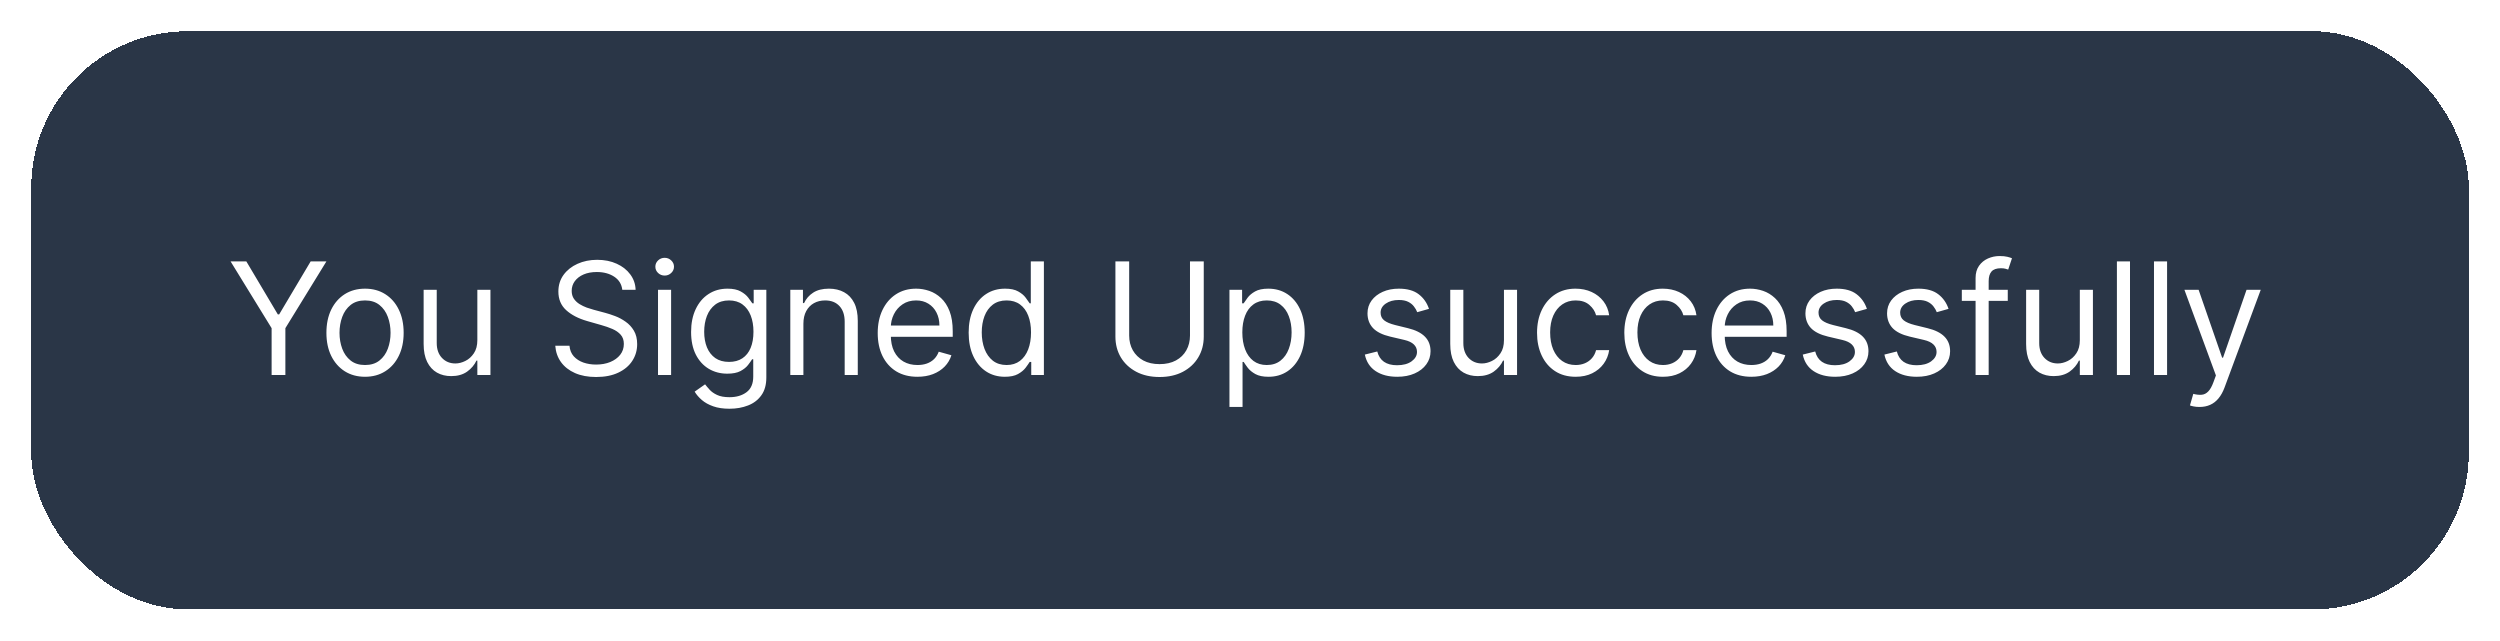
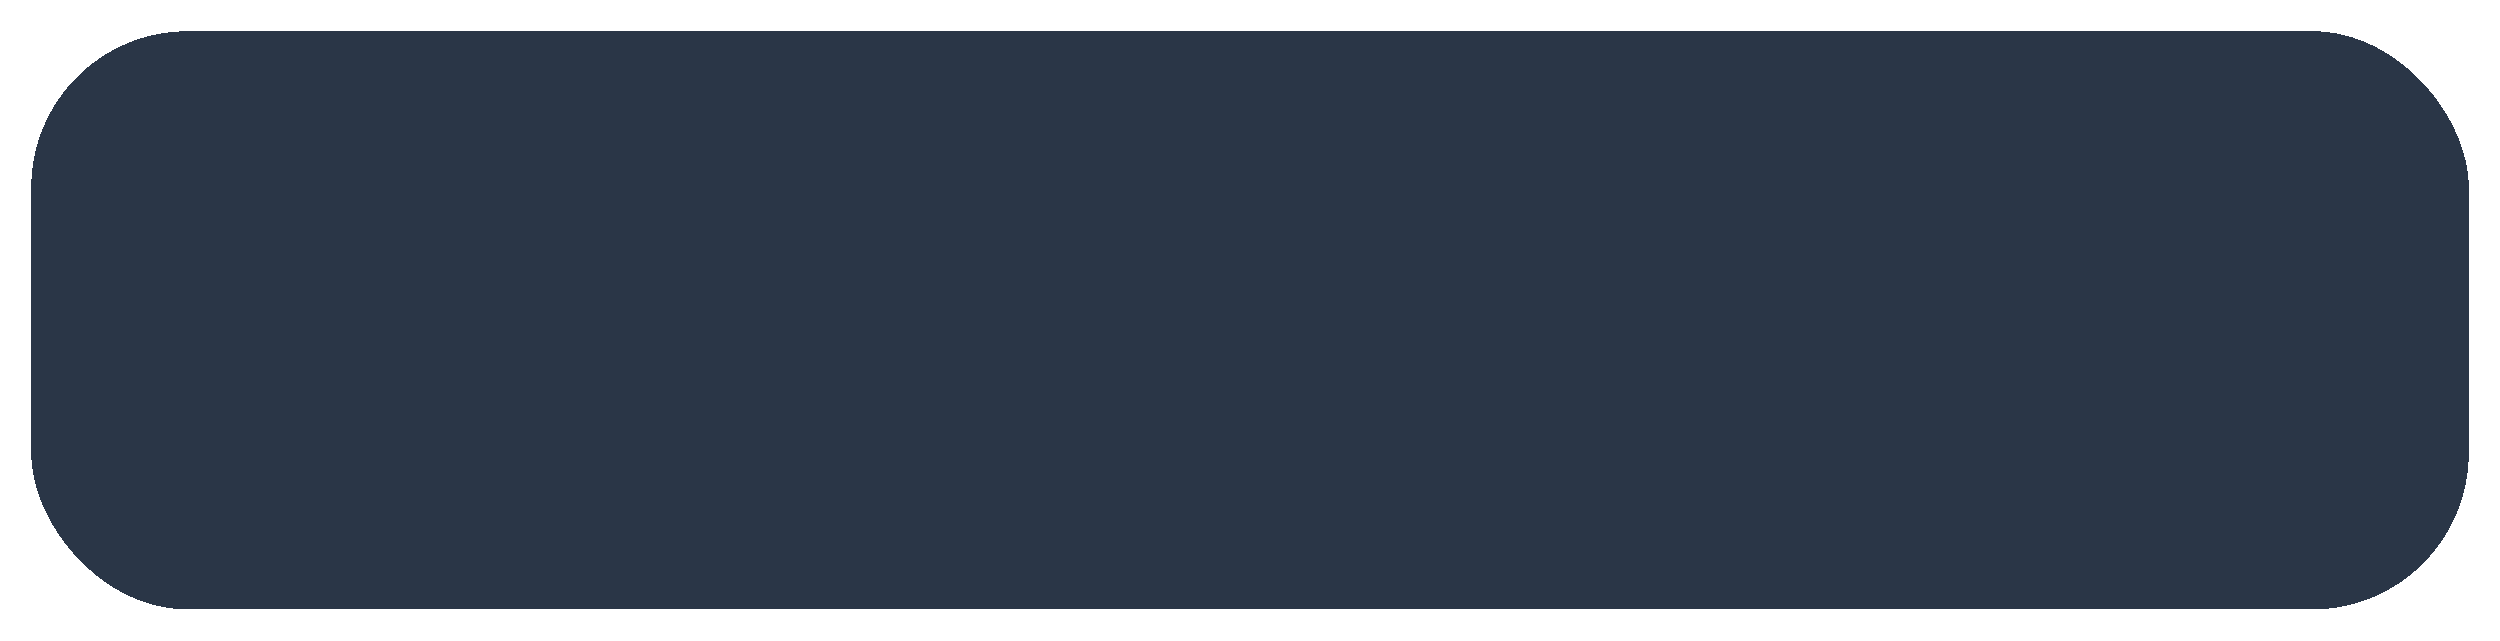
<svg xmlns="http://www.w3.org/2000/svg" width="320" height="82" viewBox="0 0 320 82" fill="none">
  <g filter="url(#filter0_d_70877_6386)">
    <g filter="url(#filter1_d_70877_6386)">
      <rect x="4" y="4" width="312" height="74" rx="20" fill="#2A3647" shape-rendering="crispEdges" />
-       <path d="M29.511 33.455H31.528L35.562 40.244H35.733L39.767 33.455H41.784L36.528 42.006V48H34.767V42.006L29.511 33.455ZM46.724 48.227C45.739 48.227 44.875 47.993 44.131 47.524C43.393 47.055 42.815 46.4 42.398 45.557C41.986 44.714 41.781 43.729 41.781 42.602C41.781 41.466 41.986 40.474 42.398 39.626C42.815 38.779 43.393 38.121 44.131 37.652C44.875 37.183 45.739 36.949 46.724 36.949C47.709 36.949 48.57 37.183 49.309 37.652C50.052 38.121 50.63 38.779 51.042 39.626C51.459 40.474 51.667 41.466 51.667 42.602C51.667 43.729 51.459 44.714 51.042 45.557C50.63 46.4 50.052 47.055 49.309 47.524C48.57 47.993 47.709 48.227 46.724 48.227ZM46.724 46.722C47.472 46.722 48.087 46.53 48.57 46.146C49.053 45.763 49.411 45.258 49.643 44.633C49.875 44.008 49.991 43.331 49.991 42.602C49.991 41.873 49.875 41.194 49.643 40.564C49.411 39.934 49.053 39.425 48.57 39.037C48.087 38.649 47.472 38.455 46.724 38.455C45.976 38.455 45.36 38.649 44.877 39.037C44.394 39.425 44.037 39.934 43.805 40.564C43.573 41.194 43.457 41.873 43.457 42.602C43.457 43.331 43.573 44.008 43.805 44.633C44.037 45.258 44.394 45.763 44.877 46.146C45.36 46.53 45.976 46.722 46.724 46.722ZM61.1 43.54V37.091H62.777V48H61.1V46.153H60.987C60.731 46.707 60.334 47.178 59.794 47.567C59.254 47.95 58.572 48.142 57.748 48.142C57.066 48.142 56.46 47.993 55.93 47.695C55.4 47.392 54.983 46.937 54.68 46.331C54.377 45.72 54.225 44.951 54.225 44.023V37.091H55.902V43.909C55.902 44.705 56.124 45.339 56.569 45.812C57.019 46.286 57.592 46.523 58.288 46.523C58.705 46.523 59.128 46.416 59.559 46.203C59.995 45.99 60.359 45.663 60.653 45.223C60.951 44.783 61.1 44.222 61.1 43.54ZM79.653 37.091C79.568 36.371 79.222 35.812 78.617 35.415C78.01 35.017 77.267 34.818 76.386 34.818C75.742 34.818 75.179 34.922 74.696 35.131C74.218 35.339 73.844 35.626 73.574 35.99C73.309 36.355 73.176 36.769 73.176 37.233C73.176 37.621 73.269 37.955 73.453 38.234C73.642 38.509 73.884 38.739 74.178 38.923C74.471 39.103 74.779 39.252 75.101 39.371C75.423 39.484 75.719 39.577 75.989 39.648L77.466 40.045C77.845 40.145 78.266 40.282 78.73 40.457C79.199 40.633 79.646 40.872 80.072 41.175C80.503 41.473 80.858 41.856 81.138 42.325C81.417 42.794 81.557 43.369 81.557 44.051C81.557 44.837 81.351 45.547 80.939 46.182C80.532 46.816 79.935 47.321 79.149 47.695C78.368 48.069 77.419 48.256 76.301 48.256C75.26 48.256 74.358 48.088 73.595 47.751C72.838 47.415 72.241 46.947 71.805 46.345C71.374 45.744 71.131 45.045 71.074 44.25H72.892C72.939 44.799 73.124 45.254 73.446 45.614C73.773 45.969 74.185 46.234 74.682 46.409C75.184 46.58 75.724 46.665 76.301 46.665C76.974 46.665 77.577 46.556 78.112 46.338C78.647 46.115 79.071 45.808 79.383 45.415C79.696 45.017 79.852 44.553 79.852 44.023C79.852 43.54 79.717 43.147 79.447 42.844C79.178 42.541 78.822 42.294 78.382 42.105C77.942 41.916 77.466 41.75 76.954 41.608L75.165 41.097C74.028 40.77 73.129 40.303 72.466 39.697C71.803 39.091 71.472 38.298 71.472 37.318C71.472 36.504 71.692 35.794 72.132 35.188C72.577 34.577 73.174 34.103 73.922 33.767C74.675 33.426 75.515 33.256 76.443 33.256C77.381 33.256 78.214 33.424 78.943 33.76C79.672 34.091 80.25 34.546 80.676 35.124C81.107 35.701 81.334 36.357 81.358 37.091H79.653ZM84.225 48V37.091H85.902V48H84.225ZM85.078 35.273C84.751 35.273 84.469 35.161 84.233 34.939C84.001 34.716 83.885 34.449 83.885 34.136C83.885 33.824 84.001 33.556 84.233 33.334C84.469 33.111 84.751 33 85.078 33C85.404 33 85.684 33.111 85.916 33.334C86.153 33.556 86.271 33.824 86.271 34.136C86.271 34.449 86.153 34.716 85.916 34.939C85.684 35.161 85.404 35.273 85.078 35.273ZM93.375 52.318C92.565 52.318 91.869 52.214 91.287 52.006C90.704 51.802 90.219 51.532 89.831 51.196C89.447 50.865 89.142 50.51 88.915 50.131L90.25 49.193C90.401 49.392 90.593 49.619 90.825 49.875C91.057 50.135 91.374 50.36 91.777 50.55C92.184 50.744 92.717 50.841 93.375 50.841C94.256 50.841 94.983 50.628 95.555 50.202C96.128 49.776 96.415 49.108 96.415 48.199V45.983H96.273C96.15 46.182 95.974 46.428 95.747 46.722C95.525 47.01 95.203 47.269 94.781 47.496C94.365 47.718 93.801 47.83 93.091 47.83C92.21 47.83 91.419 47.621 90.719 47.205C90.023 46.788 89.471 46.182 89.064 45.386C88.662 44.591 88.46 43.625 88.46 42.489C88.46 41.371 88.657 40.398 89.05 39.57C89.443 38.736 89.99 38.092 90.69 37.638C91.391 37.178 92.201 36.949 93.119 36.949C93.829 36.949 94.393 37.067 94.81 37.304C95.231 37.536 95.553 37.801 95.776 38.099C96.003 38.393 96.178 38.635 96.301 38.824H96.472V37.091H98.091V48.312C98.091 49.25 97.878 50.012 97.452 50.599C97.03 51.191 96.462 51.624 95.747 51.899C95.037 52.178 94.246 52.318 93.375 52.318ZM93.318 46.324C93.99 46.324 94.559 46.17 95.023 45.862C95.487 45.554 95.84 45.112 96.081 44.534C96.322 43.956 96.443 43.265 96.443 42.46C96.443 41.674 96.325 40.981 96.088 40.379C95.851 39.778 95.501 39.307 95.037 38.966C94.573 38.625 94 38.455 93.318 38.455C92.608 38.455 92.016 38.635 91.543 38.994C91.074 39.354 90.721 39.837 90.484 40.443C90.252 41.049 90.136 41.722 90.136 42.46C90.136 43.218 90.255 43.888 90.492 44.47C90.733 45.048 91.088 45.502 91.557 45.834C92.03 46.16 92.617 46.324 93.318 46.324ZM102.835 41.438V48H101.159V37.091H102.778V38.795H102.92C103.176 38.242 103.564 37.796 104.085 37.46C104.606 37.119 105.278 36.949 106.102 36.949C106.841 36.949 107.487 37.1 108.041 37.403C108.595 37.702 109.026 38.156 109.334 38.767C109.642 39.373 109.795 40.14 109.795 41.068V48H108.119V41.182C108.119 40.325 107.897 39.657 107.452 39.179C107.007 38.696 106.396 38.455 105.619 38.455C105.084 38.455 104.606 38.571 104.185 38.803C103.768 39.035 103.439 39.373 103.197 39.818C102.956 40.263 102.835 40.803 102.835 41.438ZM117.432 48.227C116.381 48.227 115.474 47.995 114.712 47.531C113.954 47.062 113.37 46.409 112.958 45.571C112.551 44.728 112.347 43.748 112.347 42.631C112.347 41.513 112.551 40.528 112.958 39.676C113.37 38.819 113.943 38.151 114.676 37.673C115.415 37.19 116.277 36.949 117.262 36.949C117.83 36.949 118.391 37.044 118.945 37.233C119.499 37.422 120.003 37.73 120.458 38.156C120.912 38.578 121.275 39.136 121.544 39.832C121.814 40.528 121.949 41.385 121.949 42.403V43.114H113.54V41.665H120.245C120.245 41.049 120.122 40.5 119.875 40.017C119.634 39.534 119.288 39.153 118.838 38.874C118.393 38.594 117.868 38.455 117.262 38.455C116.594 38.455 116.016 38.62 115.529 38.952C115.046 39.278 114.674 39.705 114.414 40.23C114.153 40.756 114.023 41.319 114.023 41.92V42.886C114.023 43.71 114.165 44.409 114.449 44.981C114.738 45.55 115.138 45.983 115.65 46.281C116.161 46.575 116.755 46.722 117.432 46.722C117.873 46.722 118.27 46.66 118.625 46.537C118.985 46.409 119.295 46.22 119.556 45.969C119.816 45.713 120.017 45.396 120.159 45.017L121.779 45.472C121.608 46.021 121.322 46.504 120.919 46.92C120.517 47.332 120.02 47.654 119.428 47.886C118.836 48.114 118.171 48.227 117.432 48.227ZM128.618 48.227C127.709 48.227 126.907 47.998 126.211 47.538C125.515 47.074 124.97 46.421 124.577 45.578C124.184 44.731 123.988 43.729 123.988 42.574C123.988 41.428 124.184 40.434 124.577 39.591C124.97 38.748 125.517 38.097 126.218 37.638C126.918 37.178 127.728 36.949 128.647 36.949C129.357 36.949 129.918 37.067 130.33 37.304C130.747 37.536 131.064 37.801 131.282 38.099C131.504 38.393 131.677 38.635 131.8 38.824H131.942V33.455H133.618V48H131.999V46.324H131.8C131.677 46.523 131.502 46.774 131.275 47.077C131.047 47.375 130.723 47.642 130.301 47.879C129.88 48.111 129.319 48.227 128.618 48.227ZM128.846 46.722C129.518 46.722 130.086 46.546 130.55 46.196C131.014 45.841 131.367 45.351 131.608 44.726C131.85 44.096 131.971 43.369 131.971 42.545C131.971 41.731 131.852 41.019 131.615 40.408C131.379 39.792 131.028 39.314 130.564 38.973C130.1 38.627 129.527 38.455 128.846 38.455C128.135 38.455 127.543 38.637 127.07 39.001C126.601 39.361 126.248 39.851 126.012 40.472C125.78 41.087 125.664 41.778 125.664 42.545C125.664 43.322 125.782 44.028 126.019 44.662C126.26 45.292 126.615 45.794 127.084 46.168C127.558 46.537 128.145 46.722 128.846 46.722ZM152.319 33.455H154.08V43.085C154.08 44.08 153.846 44.967 153.377 45.749C152.913 46.525 152.257 47.138 151.409 47.588C150.562 48.033 149.568 48.256 148.426 48.256C147.285 48.256 146.291 48.033 145.444 47.588C144.596 47.138 143.938 46.525 143.469 45.749C143.005 44.967 142.773 44.08 142.773 43.085V33.455H144.534V42.943C144.534 43.653 144.691 44.285 145.003 44.84C145.316 45.389 145.761 45.822 146.338 46.139C146.921 46.452 147.617 46.608 148.426 46.608C149.236 46.608 149.932 46.452 150.515 46.139C151.097 45.822 151.542 45.389 151.85 44.84C152.162 44.285 152.319 43.653 152.319 42.943V33.455ZM157.37 52.091V37.091H158.989V38.824H159.188C159.311 38.635 159.482 38.393 159.7 38.099C159.922 37.801 160.239 37.536 160.651 37.304C161.068 37.067 161.631 36.949 162.342 36.949C163.26 36.949 164.07 37.178 164.771 37.638C165.471 38.097 166.018 38.748 166.411 39.591C166.804 40.434 167.001 41.428 167.001 42.574C167.001 43.729 166.804 44.731 166.411 45.578C166.018 46.421 165.474 47.074 164.778 47.538C164.082 47.998 163.279 48.227 162.37 48.227C161.669 48.227 161.108 48.111 160.687 47.879C160.265 47.642 159.941 47.375 159.714 47.077C159.487 46.774 159.311 46.523 159.188 46.324H159.046V52.091H157.37ZM159.018 42.545C159.018 43.369 159.138 44.096 159.38 44.726C159.621 45.351 159.974 45.841 160.438 46.196C160.902 46.546 161.47 46.722 162.143 46.722C162.844 46.722 163.428 46.537 163.897 46.168C164.371 45.794 164.726 45.292 164.962 44.662C165.204 44.028 165.325 43.322 165.325 42.545C165.325 41.778 165.206 41.087 164.969 40.472C164.737 39.851 164.385 39.361 163.911 39.001C163.442 38.637 162.853 38.455 162.143 38.455C161.461 38.455 160.888 38.627 160.424 38.973C159.96 39.314 159.61 39.792 159.373 40.408C159.136 41.019 159.018 41.731 159.018 42.545ZM182.91 39.534L181.404 39.96C181.309 39.709 181.17 39.465 180.985 39.229C180.805 38.987 180.559 38.788 180.246 38.632C179.934 38.476 179.534 38.398 179.046 38.398C178.379 38.398 177.822 38.552 177.377 38.859C176.937 39.162 176.717 39.548 176.717 40.017C176.717 40.434 176.868 40.763 177.171 41.004C177.474 41.246 177.948 41.447 178.592 41.608L180.211 42.006C181.186 42.242 181.913 42.605 182.391 43.092C182.87 43.575 183.109 44.198 183.109 44.96C183.109 45.585 182.929 46.144 182.569 46.636C182.214 47.129 181.717 47.517 181.077 47.801C180.438 48.085 179.695 48.227 178.847 48.227C177.735 48.227 176.814 47.986 176.085 47.503C175.355 47.02 174.894 46.314 174.7 45.386L176.29 44.989C176.442 45.576 176.728 46.016 177.15 46.31C177.576 46.603 178.132 46.75 178.819 46.75C179.6 46.75 180.22 46.584 180.68 46.253C181.144 45.917 181.376 45.514 181.376 45.045C181.376 44.667 181.243 44.349 180.978 44.094C180.713 43.833 180.306 43.639 179.756 43.511L177.938 43.085C176.939 42.849 176.205 42.481 175.737 41.984C175.272 41.483 175.04 40.855 175.04 40.102C175.04 39.487 175.213 38.942 175.559 38.469C175.909 37.995 176.385 37.624 176.987 37.354C177.593 37.084 178.279 36.949 179.046 36.949C180.126 36.949 180.973 37.186 181.589 37.659C182.209 38.133 182.649 38.758 182.91 39.534ZM192.507 43.54V37.091H194.183V48H192.507V46.153H192.393C192.137 46.707 191.74 47.178 191.2 47.567C190.66 47.95 189.978 48.142 189.154 48.142C188.473 48.142 187.867 47.993 187.336 47.695C186.806 47.392 186.389 46.937 186.086 46.331C185.783 45.72 185.632 44.951 185.632 44.023V37.091H187.308V43.909C187.308 44.705 187.53 45.339 187.975 45.812C188.425 46.286 188.998 46.523 189.694 46.523C190.111 46.523 190.535 46.416 190.966 46.203C191.401 45.99 191.766 45.663 192.059 45.223C192.358 44.783 192.507 44.222 192.507 43.54ZM201.685 48.227C200.662 48.227 199.781 47.986 199.043 47.503C198.304 47.02 197.736 46.355 197.338 45.507C196.94 44.66 196.741 43.691 196.741 42.602C196.741 41.494 196.945 40.517 197.352 39.669C197.764 38.817 198.337 38.151 199.071 37.673C199.81 37.19 200.671 36.949 201.656 36.949C202.423 36.949 203.115 37.091 203.73 37.375C204.346 37.659 204.85 38.057 205.243 38.568C205.636 39.08 205.88 39.676 205.974 40.358H204.298C204.17 39.861 203.886 39.42 203.446 39.037C203.01 38.649 202.423 38.455 201.685 38.455C201.031 38.455 200.458 38.625 199.966 38.966C199.478 39.302 199.097 39.778 198.822 40.394C198.553 41.004 198.418 41.722 198.418 42.545C198.418 43.388 198.55 44.122 198.815 44.747C199.085 45.372 199.464 45.858 199.952 46.203C200.444 46.549 201.022 46.722 201.685 46.722C202.12 46.722 202.516 46.646 202.871 46.494C203.226 46.343 203.527 46.125 203.773 45.841C204.019 45.557 204.194 45.216 204.298 44.818H205.974C205.88 45.462 205.645 46.042 205.271 46.558C204.902 47.07 204.412 47.477 203.801 47.78C203.195 48.078 202.49 48.227 201.685 48.227ZM212.857 48.227C211.834 48.227 210.953 47.986 210.214 47.503C209.476 47.02 208.908 46.355 208.51 45.507C208.112 44.66 207.913 43.691 207.913 42.602C207.913 41.494 208.117 40.517 208.524 39.669C208.936 38.817 209.509 38.151 210.243 37.673C210.982 37.19 211.843 36.949 212.828 36.949C213.595 36.949 214.286 37.091 214.902 37.375C215.518 37.659 216.022 38.057 216.415 38.568C216.808 39.08 217.052 39.676 217.146 40.358H215.47C215.342 39.861 215.058 39.42 214.618 39.037C214.182 38.649 213.595 38.455 212.857 38.455C212.203 38.455 211.63 38.625 211.138 38.966C210.65 39.302 210.269 39.778 209.994 40.394C209.724 41.004 209.589 41.722 209.589 42.545C209.589 43.388 209.722 44.122 209.987 44.747C210.257 45.372 210.636 45.858 211.124 46.203C211.616 46.549 212.194 46.722 212.857 46.722C213.292 46.722 213.688 46.646 214.043 46.494C214.398 46.343 214.698 46.125 214.945 45.841C215.191 45.557 215.366 45.216 215.47 44.818H217.146C217.052 45.462 216.817 46.042 216.443 46.558C216.074 47.07 215.584 47.477 214.973 47.78C214.367 48.078 213.661 48.227 212.857 48.227ZM224.17 48.227C223.119 48.227 222.213 47.995 221.45 47.531C220.693 47.062 220.108 46.409 219.696 45.571C219.289 44.728 219.085 43.748 219.085 42.631C219.085 41.513 219.289 40.528 219.696 39.676C220.108 38.819 220.681 38.151 221.415 37.673C222.153 37.19 223.015 36.949 224 36.949C224.568 36.949 225.129 37.044 225.683 37.233C226.237 37.422 226.741 37.73 227.196 38.156C227.651 38.578 228.013 39.136 228.283 39.832C228.553 40.528 228.688 41.385 228.688 42.403V43.114H220.278V41.665H226.983C226.983 41.049 226.86 40.5 226.614 40.017C226.372 39.534 226.027 39.153 225.577 38.874C225.132 38.594 224.606 38.455 224 38.455C223.332 38.455 222.755 38.62 222.267 38.952C221.784 39.278 221.412 39.705 221.152 40.23C220.892 40.756 220.761 41.319 220.761 41.92V42.886C220.761 43.71 220.903 44.409 221.188 44.981C221.476 45.55 221.876 45.983 222.388 46.281C222.899 46.575 223.493 46.722 224.17 46.722C224.611 46.722 225.009 46.66 225.364 46.537C225.723 46.409 226.034 46.22 226.294 45.969C226.554 45.713 226.756 45.396 226.898 45.017L228.517 45.472C228.347 46.021 228.06 46.504 227.658 46.92C227.255 47.332 226.758 47.654 226.166 47.886C225.574 48.114 224.909 48.227 224.17 48.227ZM238.964 39.534L237.459 39.96C237.364 39.709 237.224 39.465 237.04 39.229C236.86 38.987 236.614 38.788 236.301 38.632C235.989 38.476 235.589 38.398 235.101 38.398C234.433 38.398 233.877 38.552 233.432 38.859C232.991 39.162 232.771 39.548 232.771 40.017C232.771 40.434 232.923 40.763 233.226 41.004C233.529 41.246 234.002 41.447 234.646 41.608L236.266 42.006C237.241 42.242 237.968 42.605 238.446 43.092C238.924 43.575 239.163 44.198 239.163 44.96C239.163 45.585 238.983 46.144 238.624 46.636C238.268 47.129 237.771 47.517 237.132 47.801C236.493 48.085 235.75 48.227 234.902 48.227C233.789 48.227 232.868 47.986 232.139 47.503C231.41 47.02 230.948 46.314 230.754 45.386L232.345 44.989C232.497 45.576 232.783 46.016 233.205 46.31C233.631 46.603 234.187 46.75 234.874 46.75C235.655 46.75 236.275 46.584 236.734 46.253C237.198 45.917 237.43 45.514 237.43 45.045C237.43 44.667 237.298 44.349 237.033 44.094C236.768 43.833 236.36 43.639 235.811 43.511L233.993 43.085C232.994 42.849 232.26 42.481 231.791 41.984C231.327 41.483 231.095 40.855 231.095 40.102C231.095 39.487 231.268 38.942 231.614 38.469C231.964 37.995 232.44 37.624 233.041 37.354C233.647 37.084 234.334 36.949 235.101 36.949C236.18 36.949 237.028 37.186 237.643 37.659C238.264 38.133 238.704 38.758 238.964 39.534ZM249.414 39.534L247.908 39.96C247.813 39.709 247.674 39.465 247.489 39.229C247.309 38.987 247.063 38.788 246.75 38.632C246.438 38.476 246.038 38.398 245.55 38.398C244.882 38.398 244.326 38.552 243.881 38.859C243.441 39.162 243.221 39.548 243.221 40.017C243.221 40.434 243.372 40.763 243.675 41.004C243.978 41.246 244.452 41.447 245.096 41.608L246.715 42.006C247.69 42.242 248.417 42.605 248.895 43.092C249.373 43.575 249.613 44.198 249.613 44.96C249.613 45.585 249.433 46.144 249.073 46.636C248.718 47.129 248.221 47.517 247.581 47.801C246.942 48.085 246.199 48.227 245.351 48.227C244.239 48.227 243.318 47.986 242.588 47.503C241.859 47.02 241.398 46.314 241.203 45.386L242.794 44.989C242.946 45.576 243.232 46.016 243.654 46.31C244.08 46.603 244.636 46.75 245.323 46.75C246.104 46.75 246.724 46.584 247.184 46.253C247.648 45.917 247.88 45.514 247.88 45.045C247.88 44.667 247.747 44.349 247.482 44.094C247.217 43.833 246.81 43.639 246.26 43.511L244.442 43.085C243.443 42.849 242.709 42.481 242.24 41.984C241.776 41.483 241.544 40.855 241.544 40.102C241.544 39.487 241.717 38.942 242.063 38.469C242.413 37.995 242.889 37.624 243.49 37.354C244.096 37.084 244.783 36.949 245.55 36.949C246.63 36.949 247.477 37.186 248.093 37.659C248.713 38.133 249.153 38.758 249.414 39.534ZM256.994 37.091V38.511H251.113V37.091H256.994ZM252.874 48V35.585C252.874 34.96 253.021 34.439 253.315 34.023C253.608 33.606 253.989 33.294 254.458 33.085C254.927 32.877 255.422 32.773 255.942 32.773C256.354 32.773 256.691 32.806 256.951 32.872C257.211 32.938 257.406 33 257.533 33.057L257.05 34.506C256.965 34.477 256.847 34.442 256.695 34.399C256.549 34.356 256.354 34.335 256.113 34.335C255.559 34.335 255.159 34.475 254.913 34.754C254.671 35.034 254.55 35.443 254.55 35.983V48H252.874ZM266.218 43.54V37.091H267.894V48H266.218V46.153H266.104C265.848 46.707 265.451 47.178 264.911 47.567C264.371 47.95 263.689 48.142 262.865 48.142C262.184 48.142 261.578 47.993 261.047 47.695C260.517 47.392 260.1 46.937 259.797 46.331C259.494 45.72 259.343 44.951 259.343 44.023V37.091H261.019V43.909C261.019 44.705 261.241 45.339 261.686 45.812C262.136 46.286 262.709 46.523 263.405 46.523C263.822 46.523 264.246 46.416 264.676 46.203C265.112 45.99 265.477 45.663 265.77 45.223C266.069 44.783 266.218 44.222 266.218 43.54ZM272.64 33.455V48H270.964V33.455H272.64ZM277.386 33.455V48H275.71V33.455H277.386ZM281.536 52.091C281.251 52.091 280.998 52.067 280.776 52.02C280.553 51.977 280.399 51.935 280.314 51.892L280.74 50.415C281.147 50.519 281.507 50.557 281.82 50.528C282.132 50.5 282.409 50.36 282.651 50.109C282.897 49.863 283.122 49.463 283.325 48.909L283.638 48.057L279.604 37.091H281.422L284.433 45.784H284.547L287.558 37.091H289.376L284.746 49.591C284.537 50.154 284.279 50.621 283.972 50.99C283.664 51.364 283.306 51.641 282.899 51.821C282.497 52.001 282.042 52.091 281.536 52.091Z" fill="white" />
    </g>
  </g>
  <defs>
    <filter id="filter0_d_70877_6386" x="0" y="0" width="320" height="82" filterUnits="userSpaceOnUse" color-interpolation-filters="sRGB">
      <feFlood flood-opacity="0" result="BackgroundImageFix" />
      <feColorMatrix in="SourceAlpha" type="matrix" values="0 0 0 0 0 0 0 0 0 0 0 0 0 0 0 0 0 0 127 0" result="hardAlpha" />
      <feOffset />
      <feGaussianBlur stdDeviation="2" />
      <feColorMatrix type="matrix" values="0 0 0 0 0 0 0 0 0 0 0 0 0 0 0 0 0 0 0.1 0" />
      <feBlend mode="normal" in2="BackgroundImageFix" result="effect1_dropShadow_70877_6386" />
      <feBlend mode="normal" in="SourceGraphic" in2="effect1_dropShadow_70877_6386" result="shape" />
    </filter>
    <filter id="filter1_d_70877_6386" x="0" y="0" width="320" height="82" filterUnits="userSpaceOnUse" color-interpolation-filters="sRGB">
      <feFlood flood-opacity="0" result="BackgroundImageFix" />
      <feColorMatrix in="SourceAlpha" type="matrix" values="0 0 0 0 0 0 0 0 0 0 0 0 0 0 0 0 0 0 127 0" result="hardAlpha" />
      <feOffset />
      <feGaussianBlur stdDeviation="2" />
      <feComposite in2="hardAlpha" operator="out" />
      <feColorMatrix type="matrix" values="0 0 0 0 0 0 0 0 0 0 0 0 0 0 0 0 0 0 0.15 0" />
      <feBlend mode="normal" in2="BackgroundImageFix" result="effect1_dropShadow_70877_6386" />
      <feBlend mode="normal" in="SourceGraphic" in2="effect1_dropShadow_70877_6386" result="shape" />
    </filter>
  </defs>
</svg>